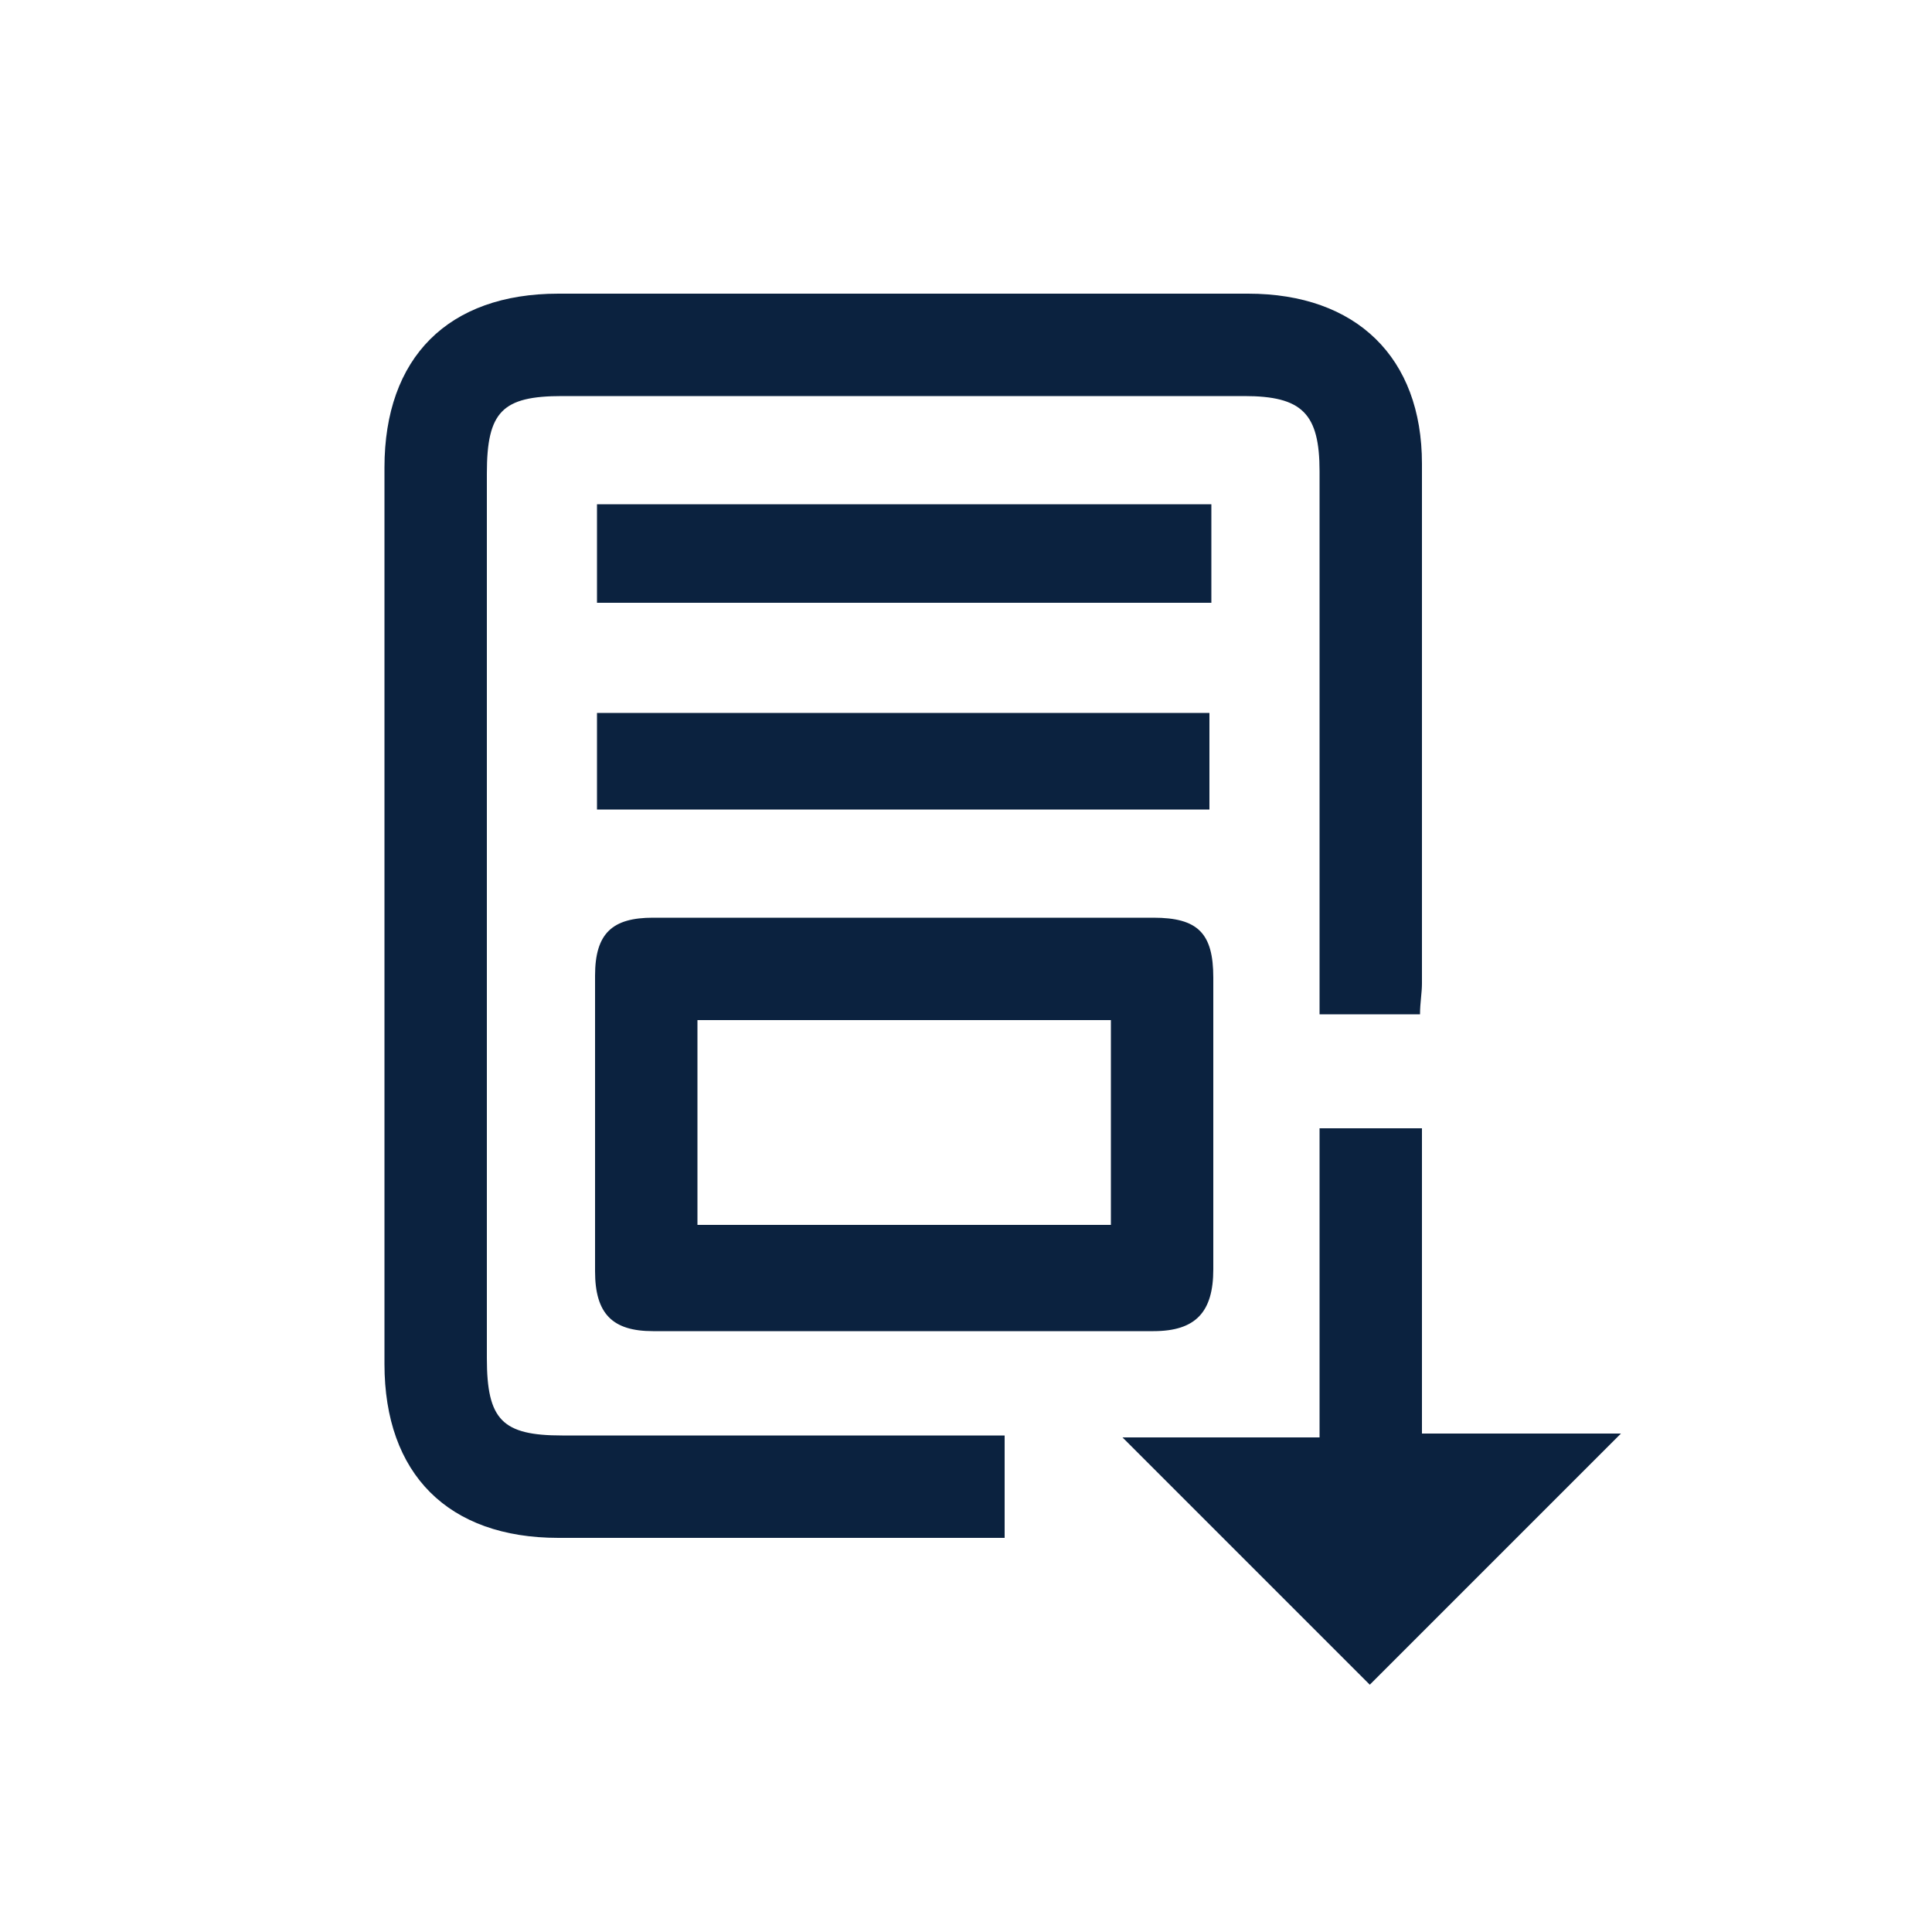
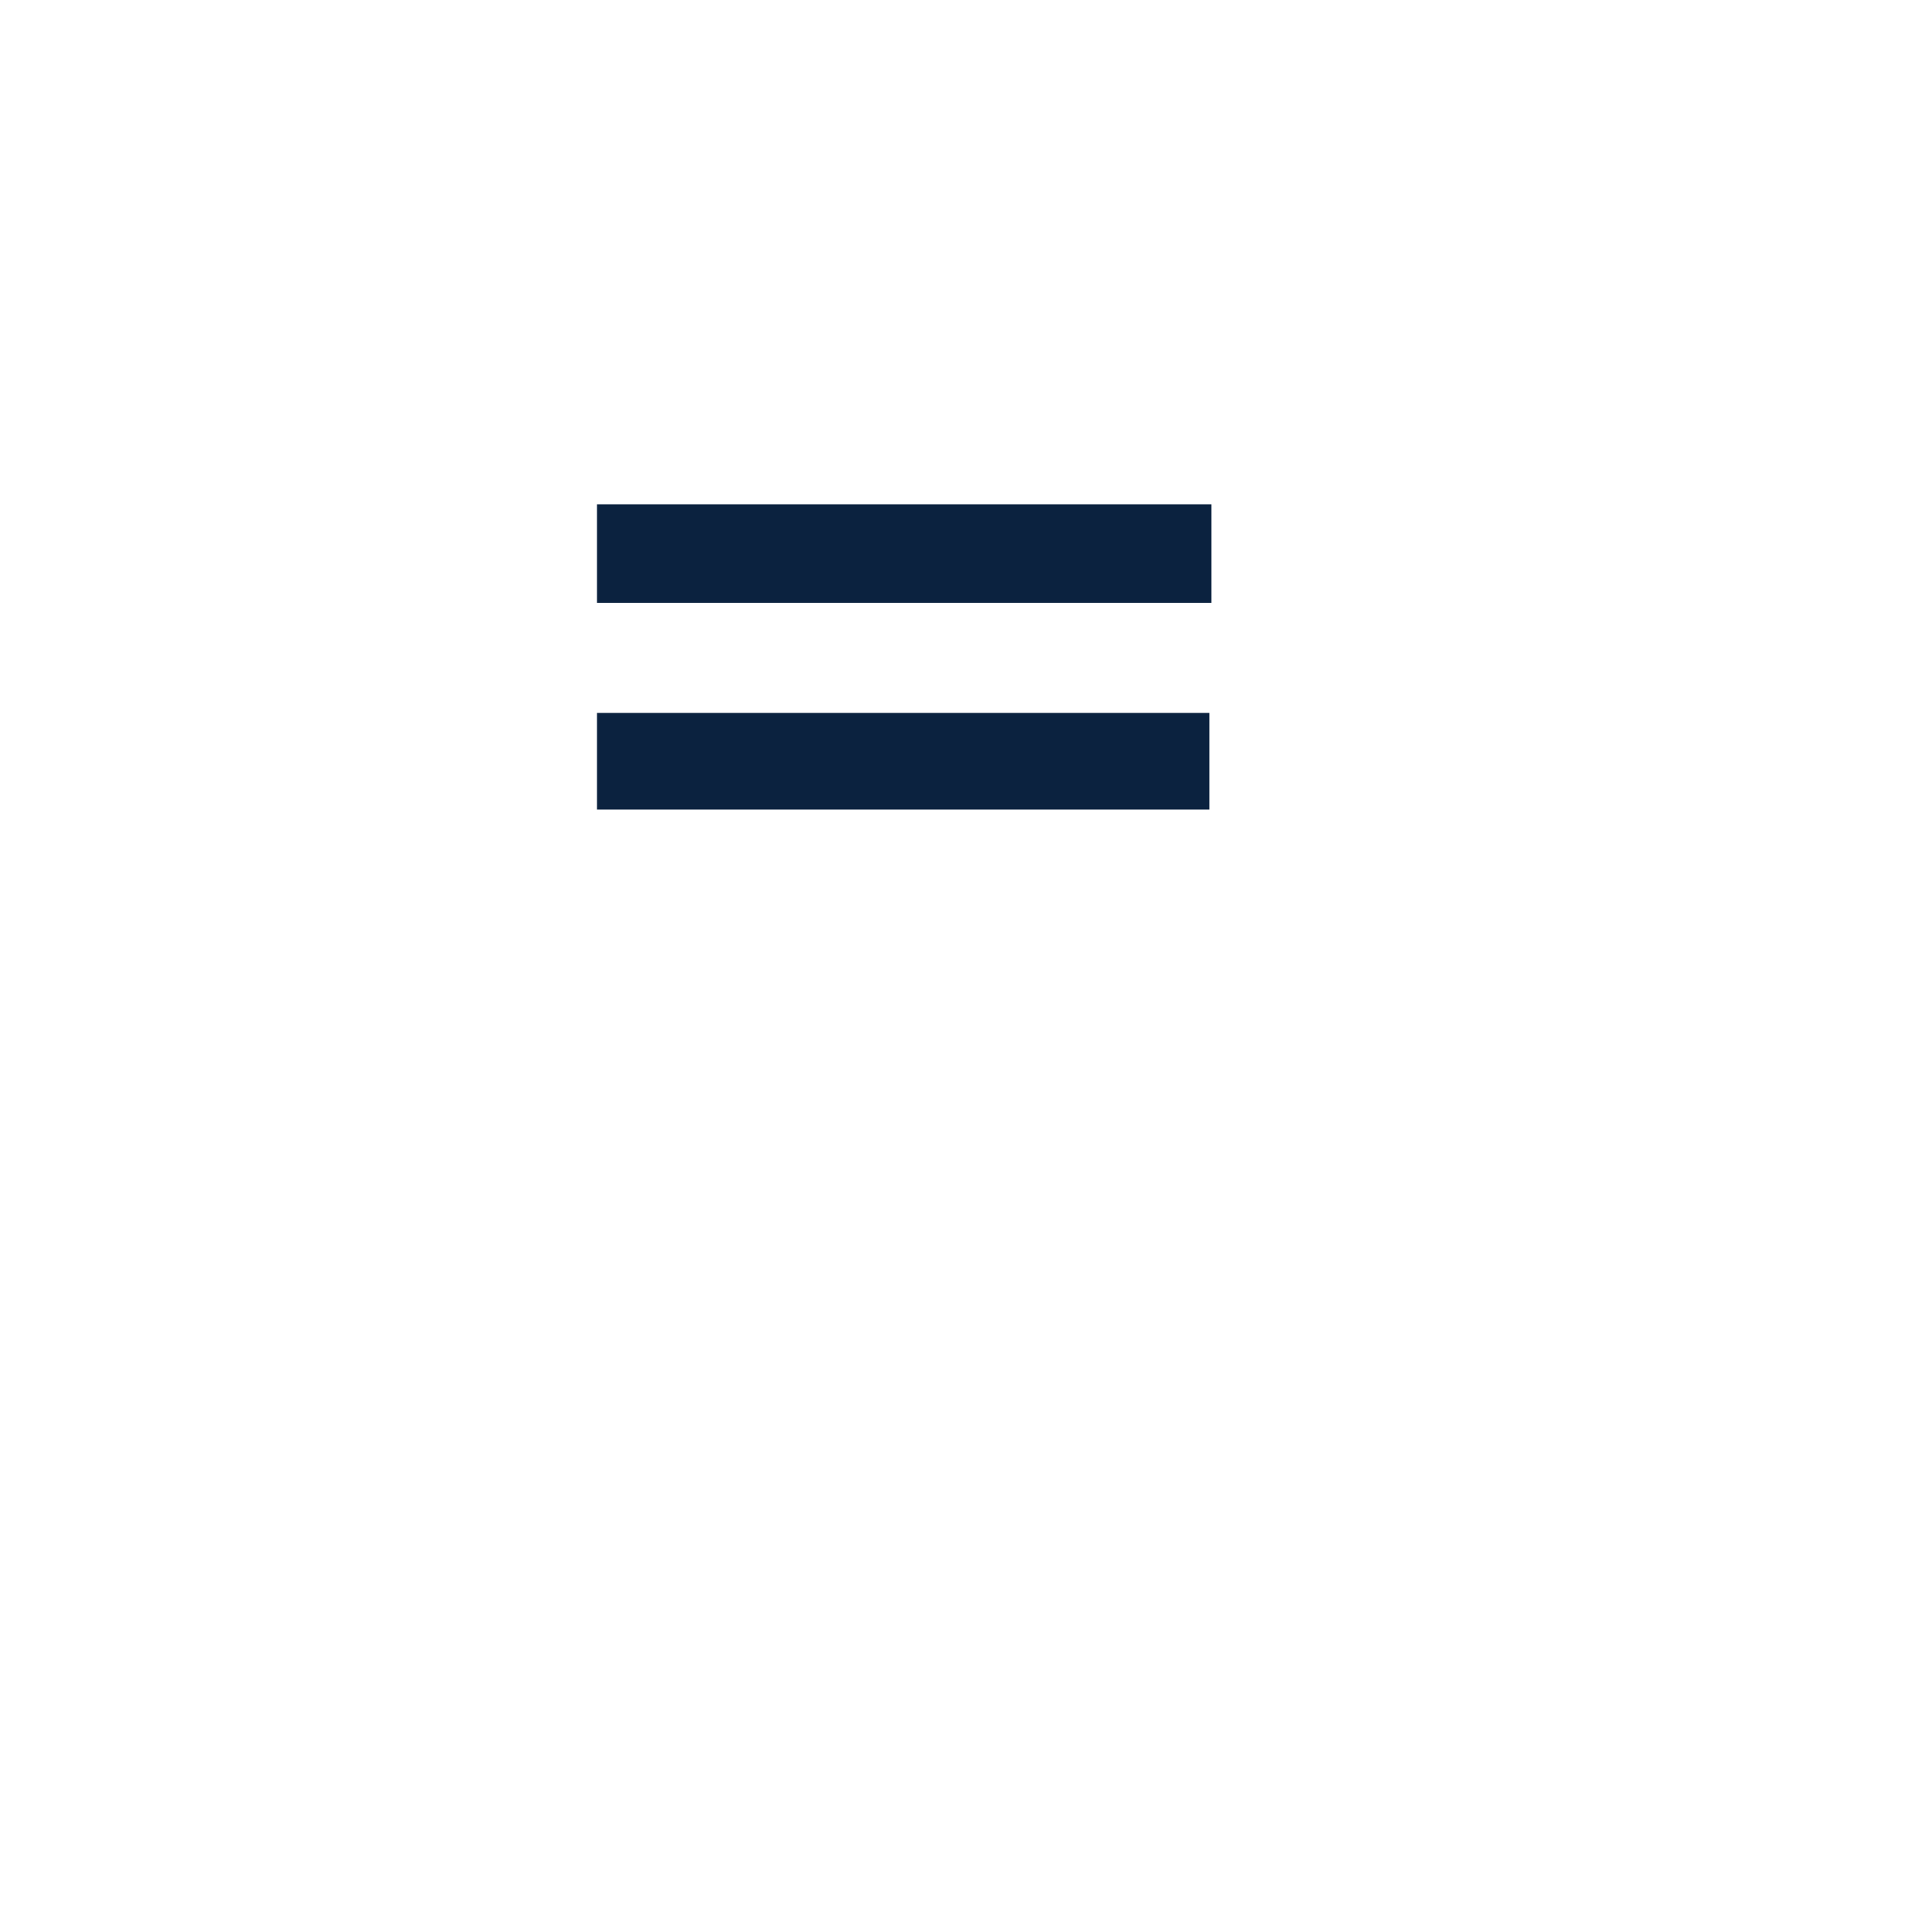
<svg xmlns="http://www.w3.org/2000/svg" version="1.1" id="Layer_1" x="0px" y="0px" viewBox="0 0 100 100" style="enable-background:new 0 0 100 100;" xml:space="preserve">
  <style type="text/css">
	.st0{fill:#0B223F;}
</style>
  <g>
-     <path class="st0" d="M52,74.3c0,1.9,0,3.5,0,5.3c-0.7,0-1.3,0-1.9,0c-7.1,0-14.1,0-21.2,0c-5.7,0-9-3.3-9-9c0-15.5,0-30.9,0-46.4   c0-5.7,3.3-9,9-9c11.9,0,23.8,0,35.7,0c5.6,0,9,3.3,9,8.8c0,9,0,17.9,0,26.9c0,0.5-0.1,1-0.1,1.6c-1.7,0-3.3,0-5.2,0   c0-0.7,0-1.4,0-2c0-8.7,0-17.4,0-26.1c0-3-0.9-3.9-3.9-3.9c-11.8,0-23.5,0-35.3,0c-3.1,0-3.9,0.8-3.9,4c0,15.3,0,30.5,0,45.8   c0,3.2,0.8,4,3.9,4c6.9,0,13.7,0,20.6,0C50.5,74.3,51.1,74.3,52,74.3z" />
-     <path class="st0" d="M46.9,47.5c4.3,0,8.5,0,12.8,0c2.3,0,3.1,0.8,3.1,3.1c0,5,0,10,0,15.1c0,2.2-0.9,3.2-3.1,3.2   c-8.6,0-17.3,0-25.9,0c-2.1,0-3-0.9-3-3.1c0-5.1,0-10.2,0-15.3c0-2.2,0.9-3,3-3C38.1,47.5,42.5,47.5,46.9,47.5z M36.1,52.8   c0,3.6,0,7.1,0,10.6c7.2,0,14.2,0,21.4,0c0-3.6,0-7,0-10.6C50.4,52.8,43.3,52.8,36.1,52.8z" />
-     <path class="st0" d="M83.9,74.2c-4.5,4.5-8.8,8.8-13,13c-4.2-4.2-8.5-8.5-12.8-12.8c3.3,0,6.6,0,10.2,0c0-5.4,0-10.6,0-16   c1.9,0,3.5,0,5.3,0c0,5.3,0,10.5,0,15.8C77,74.2,80.4,74.2,83.9,74.2z" />
    <path class="st0" d="M30.9,26.1c10.8,0,21.2,0,31.8,0c0,1.7,0,3.3,0,5.1c-10.6,0-21.2,0-31.8,0C30.9,29.4,30.9,27.7,30.9,26.1z" />
    <path class="st0" d="M62.6,41.9c-10.5,0-21.1,0-31.7,0c0-1.6,0-3.2,0-5c10.5,0,21,0,31.7,0C62.6,38.5,62.6,40.1,62.6,41.9z" />
  </g>
</svg>